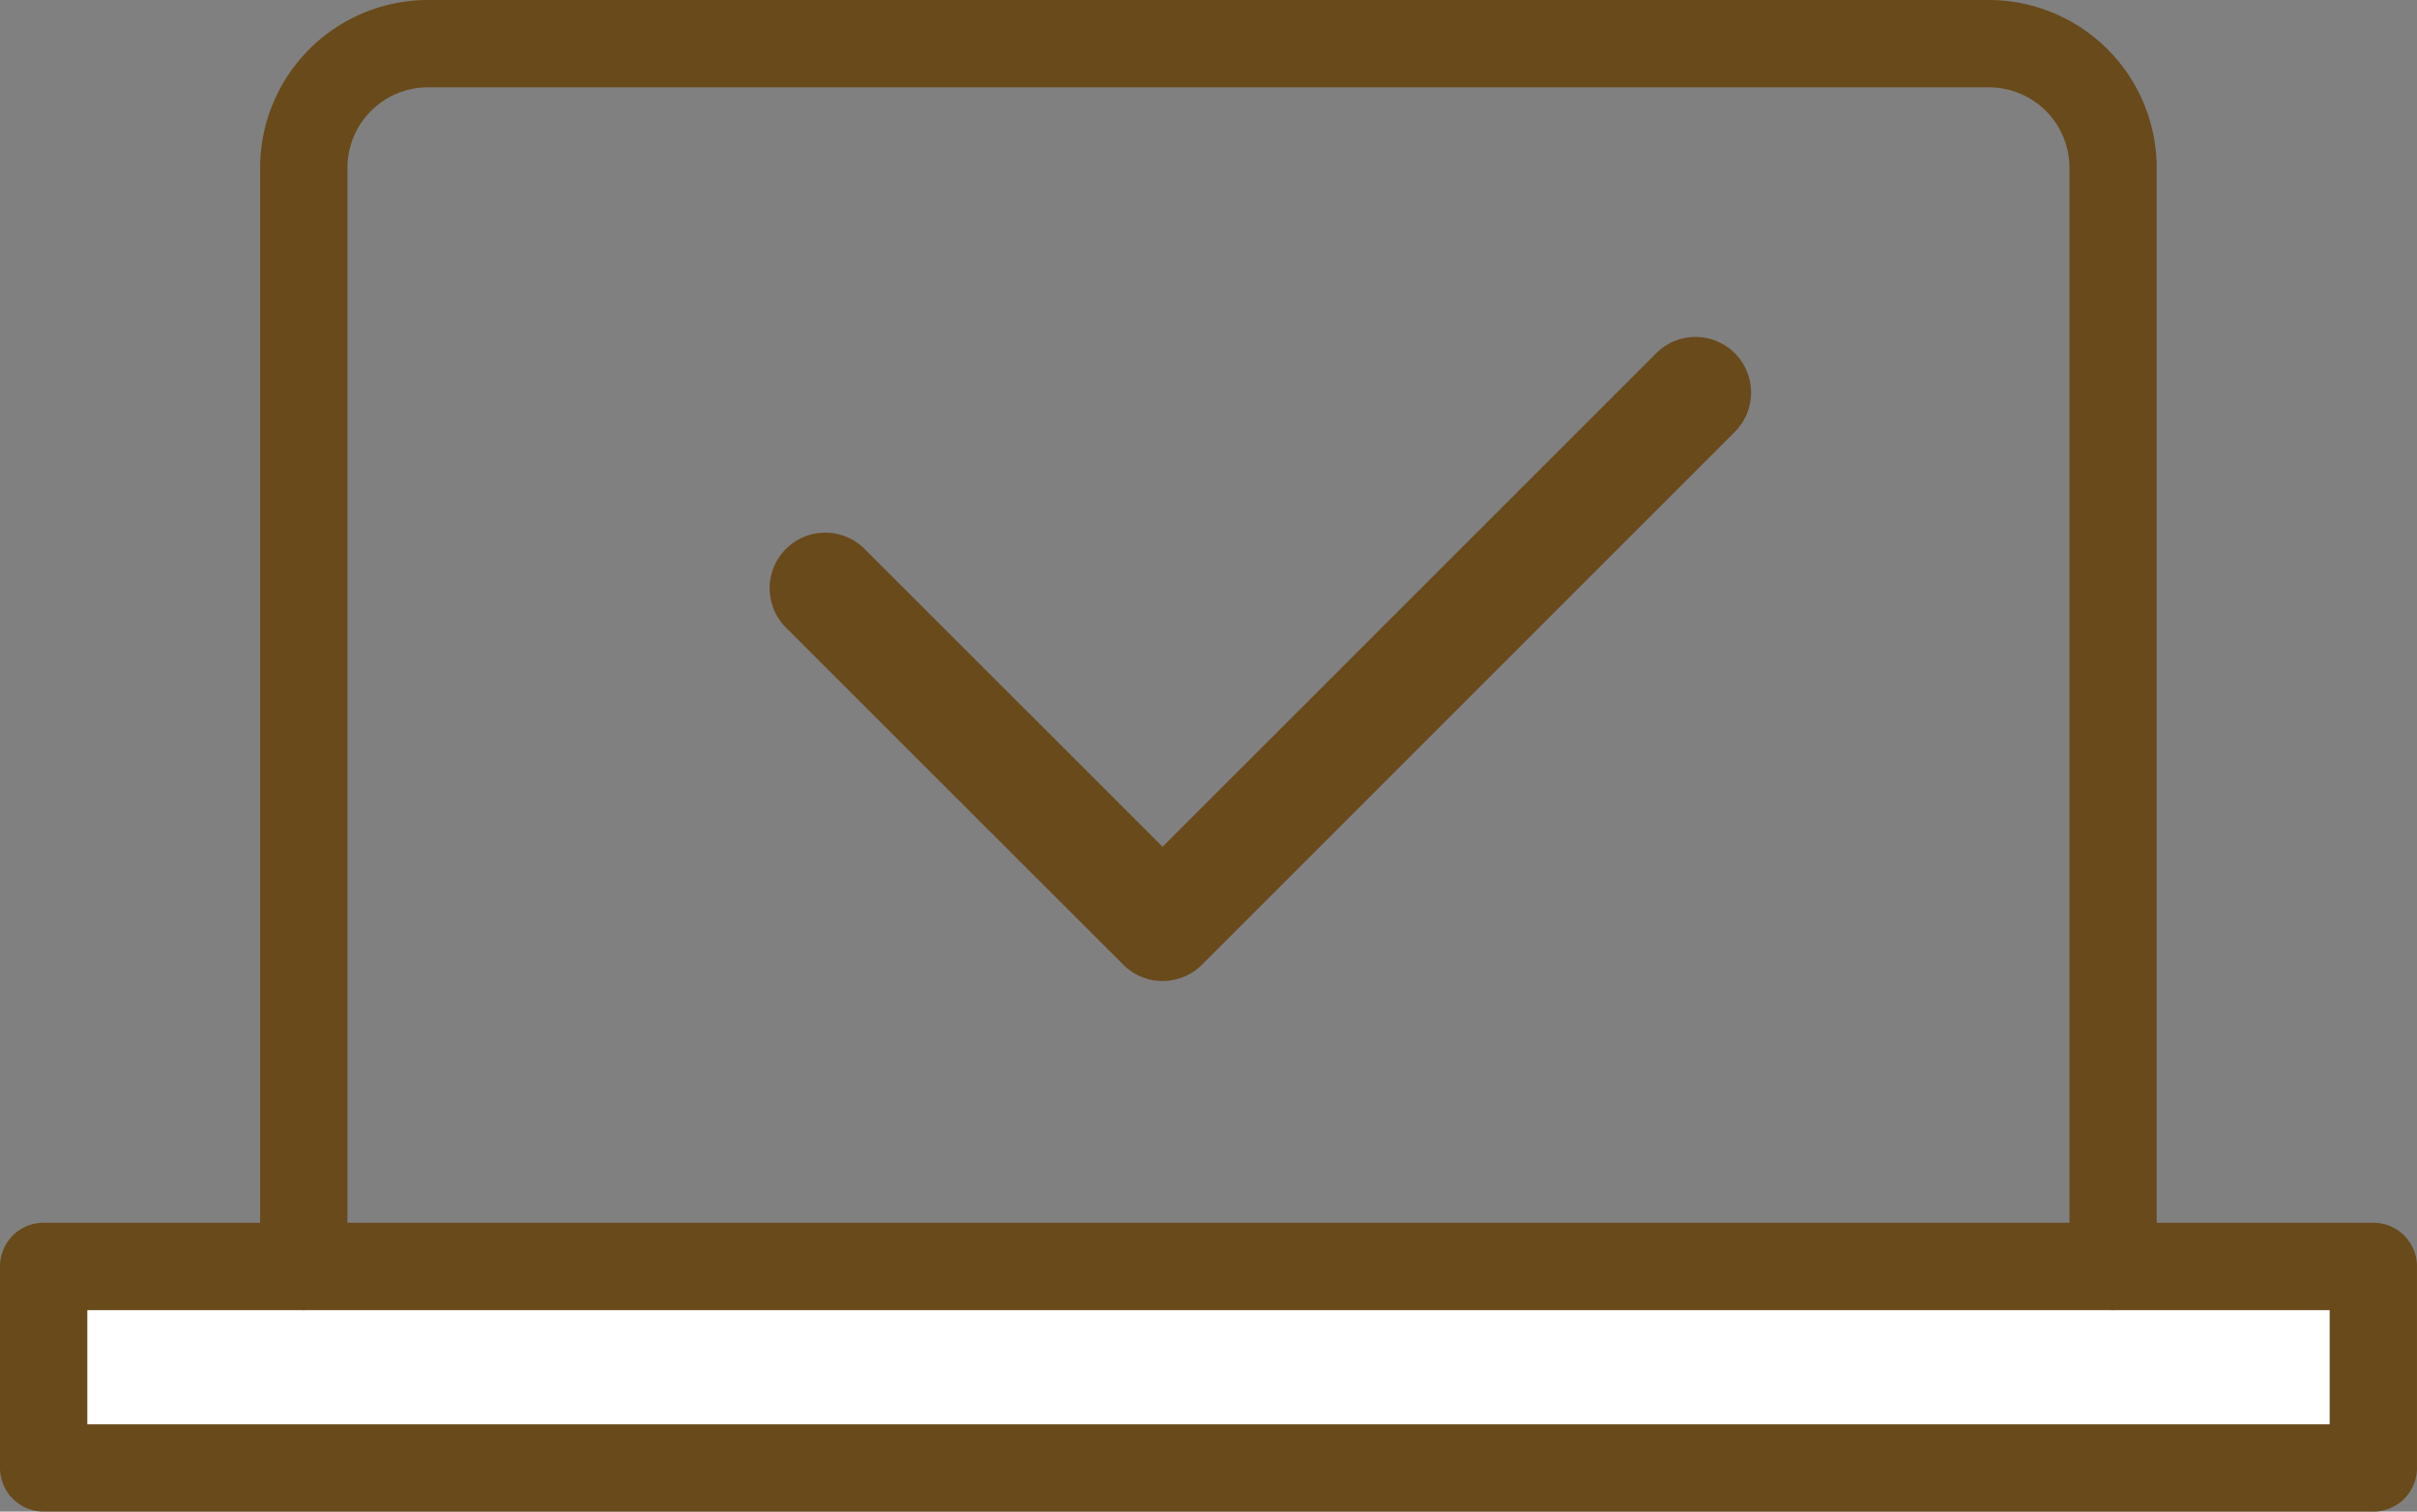
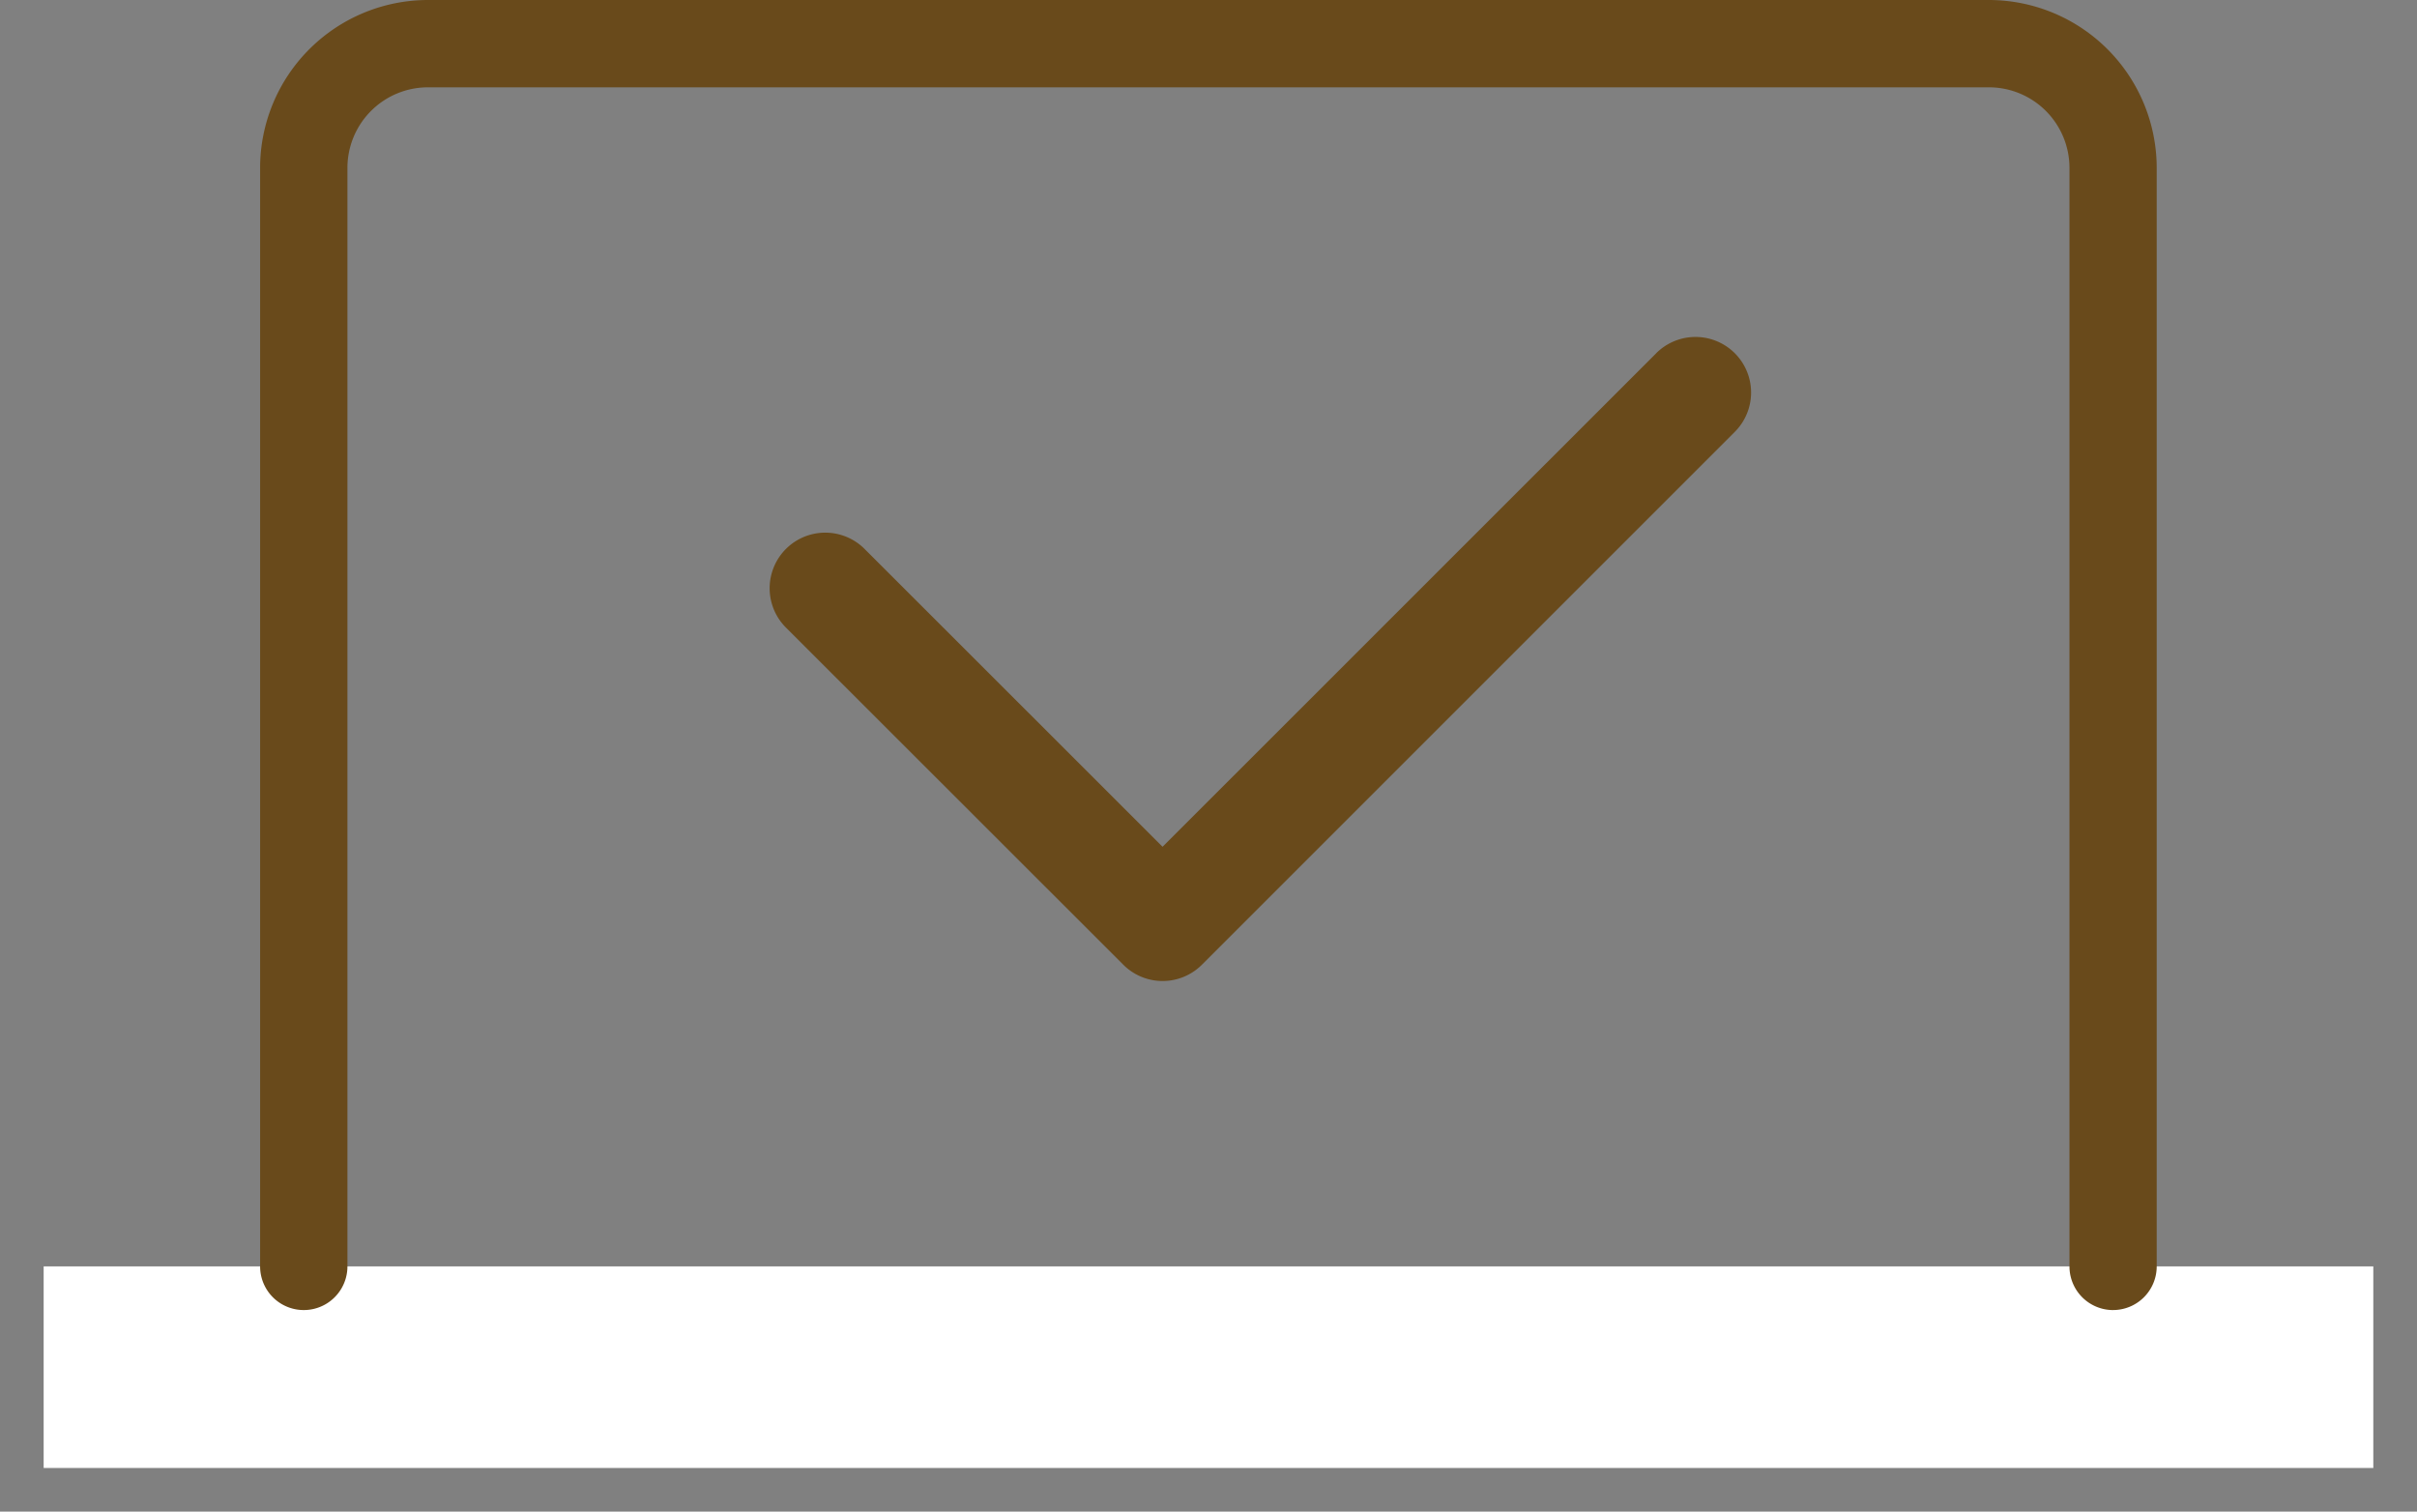
<svg xmlns="http://www.w3.org/2000/svg" width="117.5" height="73.488" viewBox="0 0 117.5 73.488">
  <rect x="0" y="0" width="117.5" height="73.488" fill="#808080" stroke="none" />
  <g id="アイコン3" transform="translate(2581 10623.823)">
-     <path id="パス_2195" data-name="パス 2195" d="M125.1,190.8v9.8H11.846v-9.8H125.1Z" transform="translate(-2590.724 -10753.056)" fill="#fff" />
+     <path id="パス_2195" data-name="パス 2195" d="M125.1,190.8v9.8H11.846v-9.8H125.1" transform="translate(-2590.724 -10753.056)" fill="#fff" />
    <path id="パス_2193" data-name="パス 2193" d="M126.723,109.452a2.122,2.122,0,0,1-2.122-2.122V53.919a3.918,3.918,0,0,0-3.914-3.913H44.8a3.918,3.918,0,0,0-3.914,3.913v53.41a2.122,2.122,0,1,1-4.245,0V53.919A8.168,8.168,0,0,1,44.8,45.761h75.883a8.168,8.168,0,0,1,8.159,8.158v53.41a2.122,2.122,0,0,1-2.122,2.122" transform="translate(-2604.996 -10669.584)" fill="#694a1b" />
-     <path id="パス_2194" data-name="パス 2194" d="M122.223,199.842H8.968a2.122,2.122,0,0,1-2.122-2.122v-9.8A2.122,2.122,0,0,1,8.968,185.8H122.223a2.122,2.122,0,0,1,2.122,2.122v9.8a2.122,2.122,0,0,1-2.122,2.122M11.091,195.6H120.1v-5.552H11.091Z" transform="translate(-2587.846 -10750.178)" fill="#694a1b" />
    <path id="パス_2196" data-name="パス 2196" d="M141.037,133.891l-24,23.995-14.487-14.48a2.7,2.7,0,0,0-3.822,3.824l16.4,16.39a2.7,2.7,0,0,0,3.822,0l25.906-25.906a2.7,2.7,0,0,0-3.822-3.822" transform="translate(-2641.52 -10740.542)" fill="#694a1b" />
  </g>
</svg>